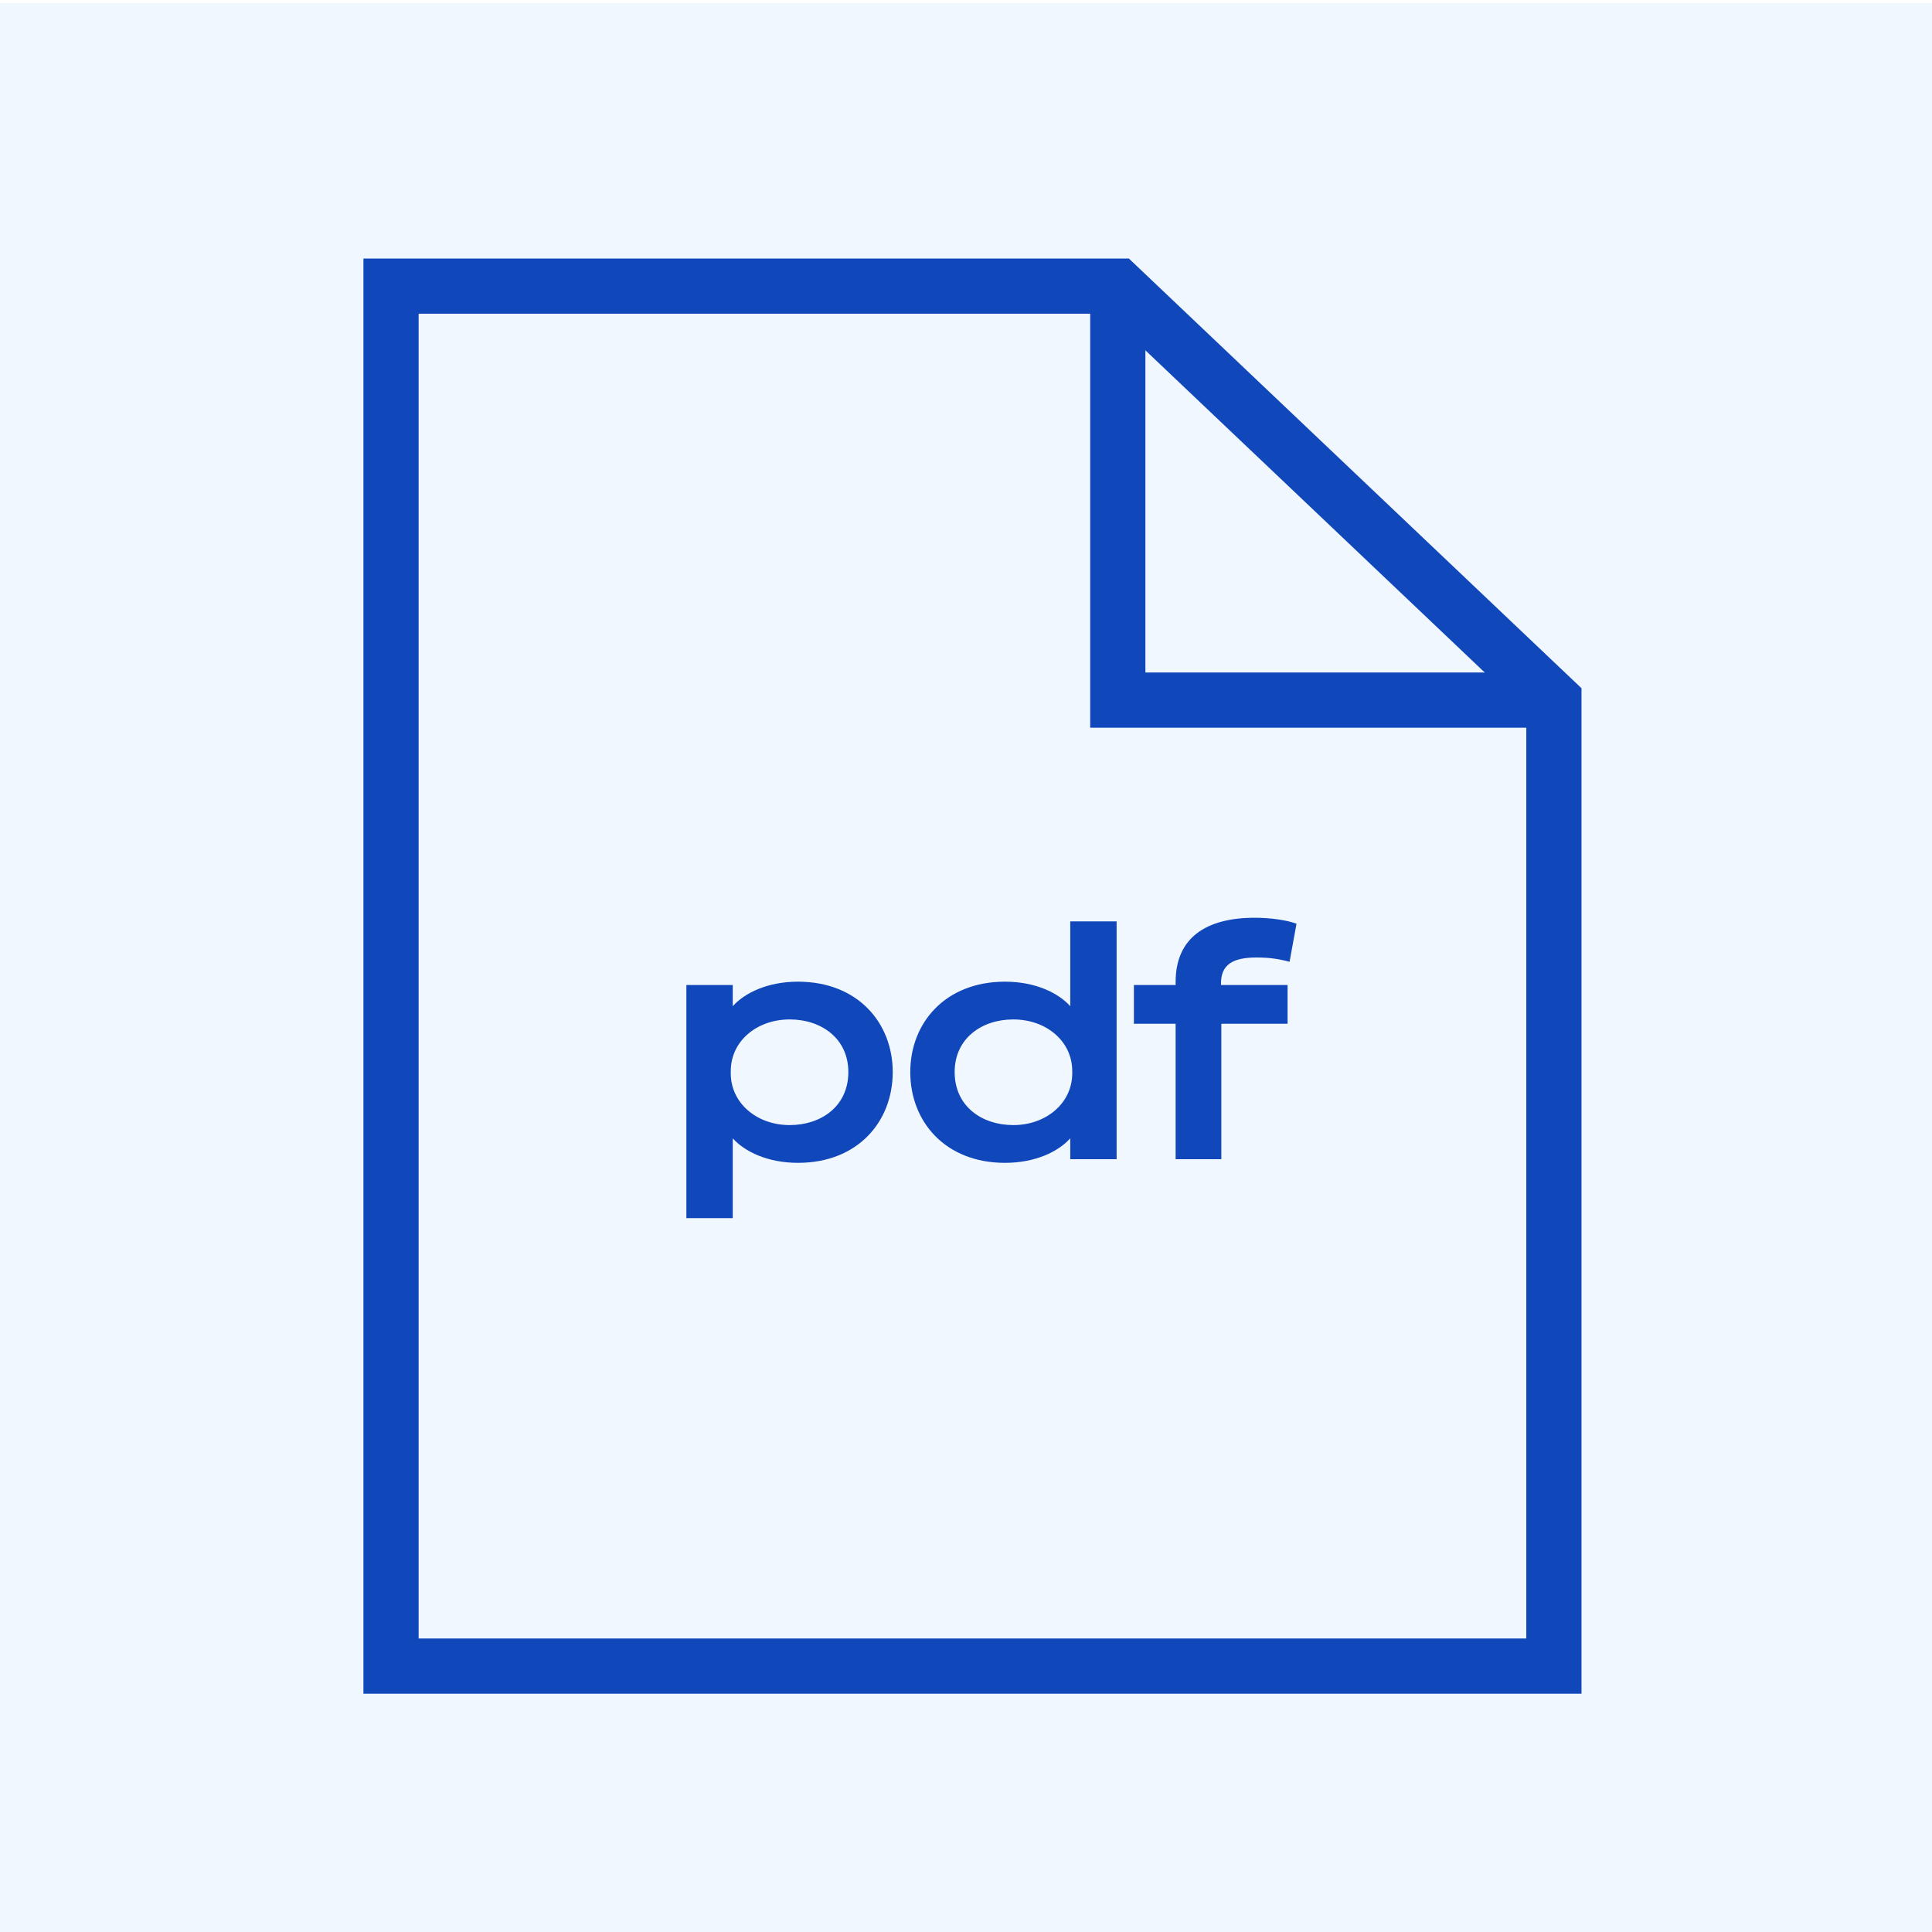
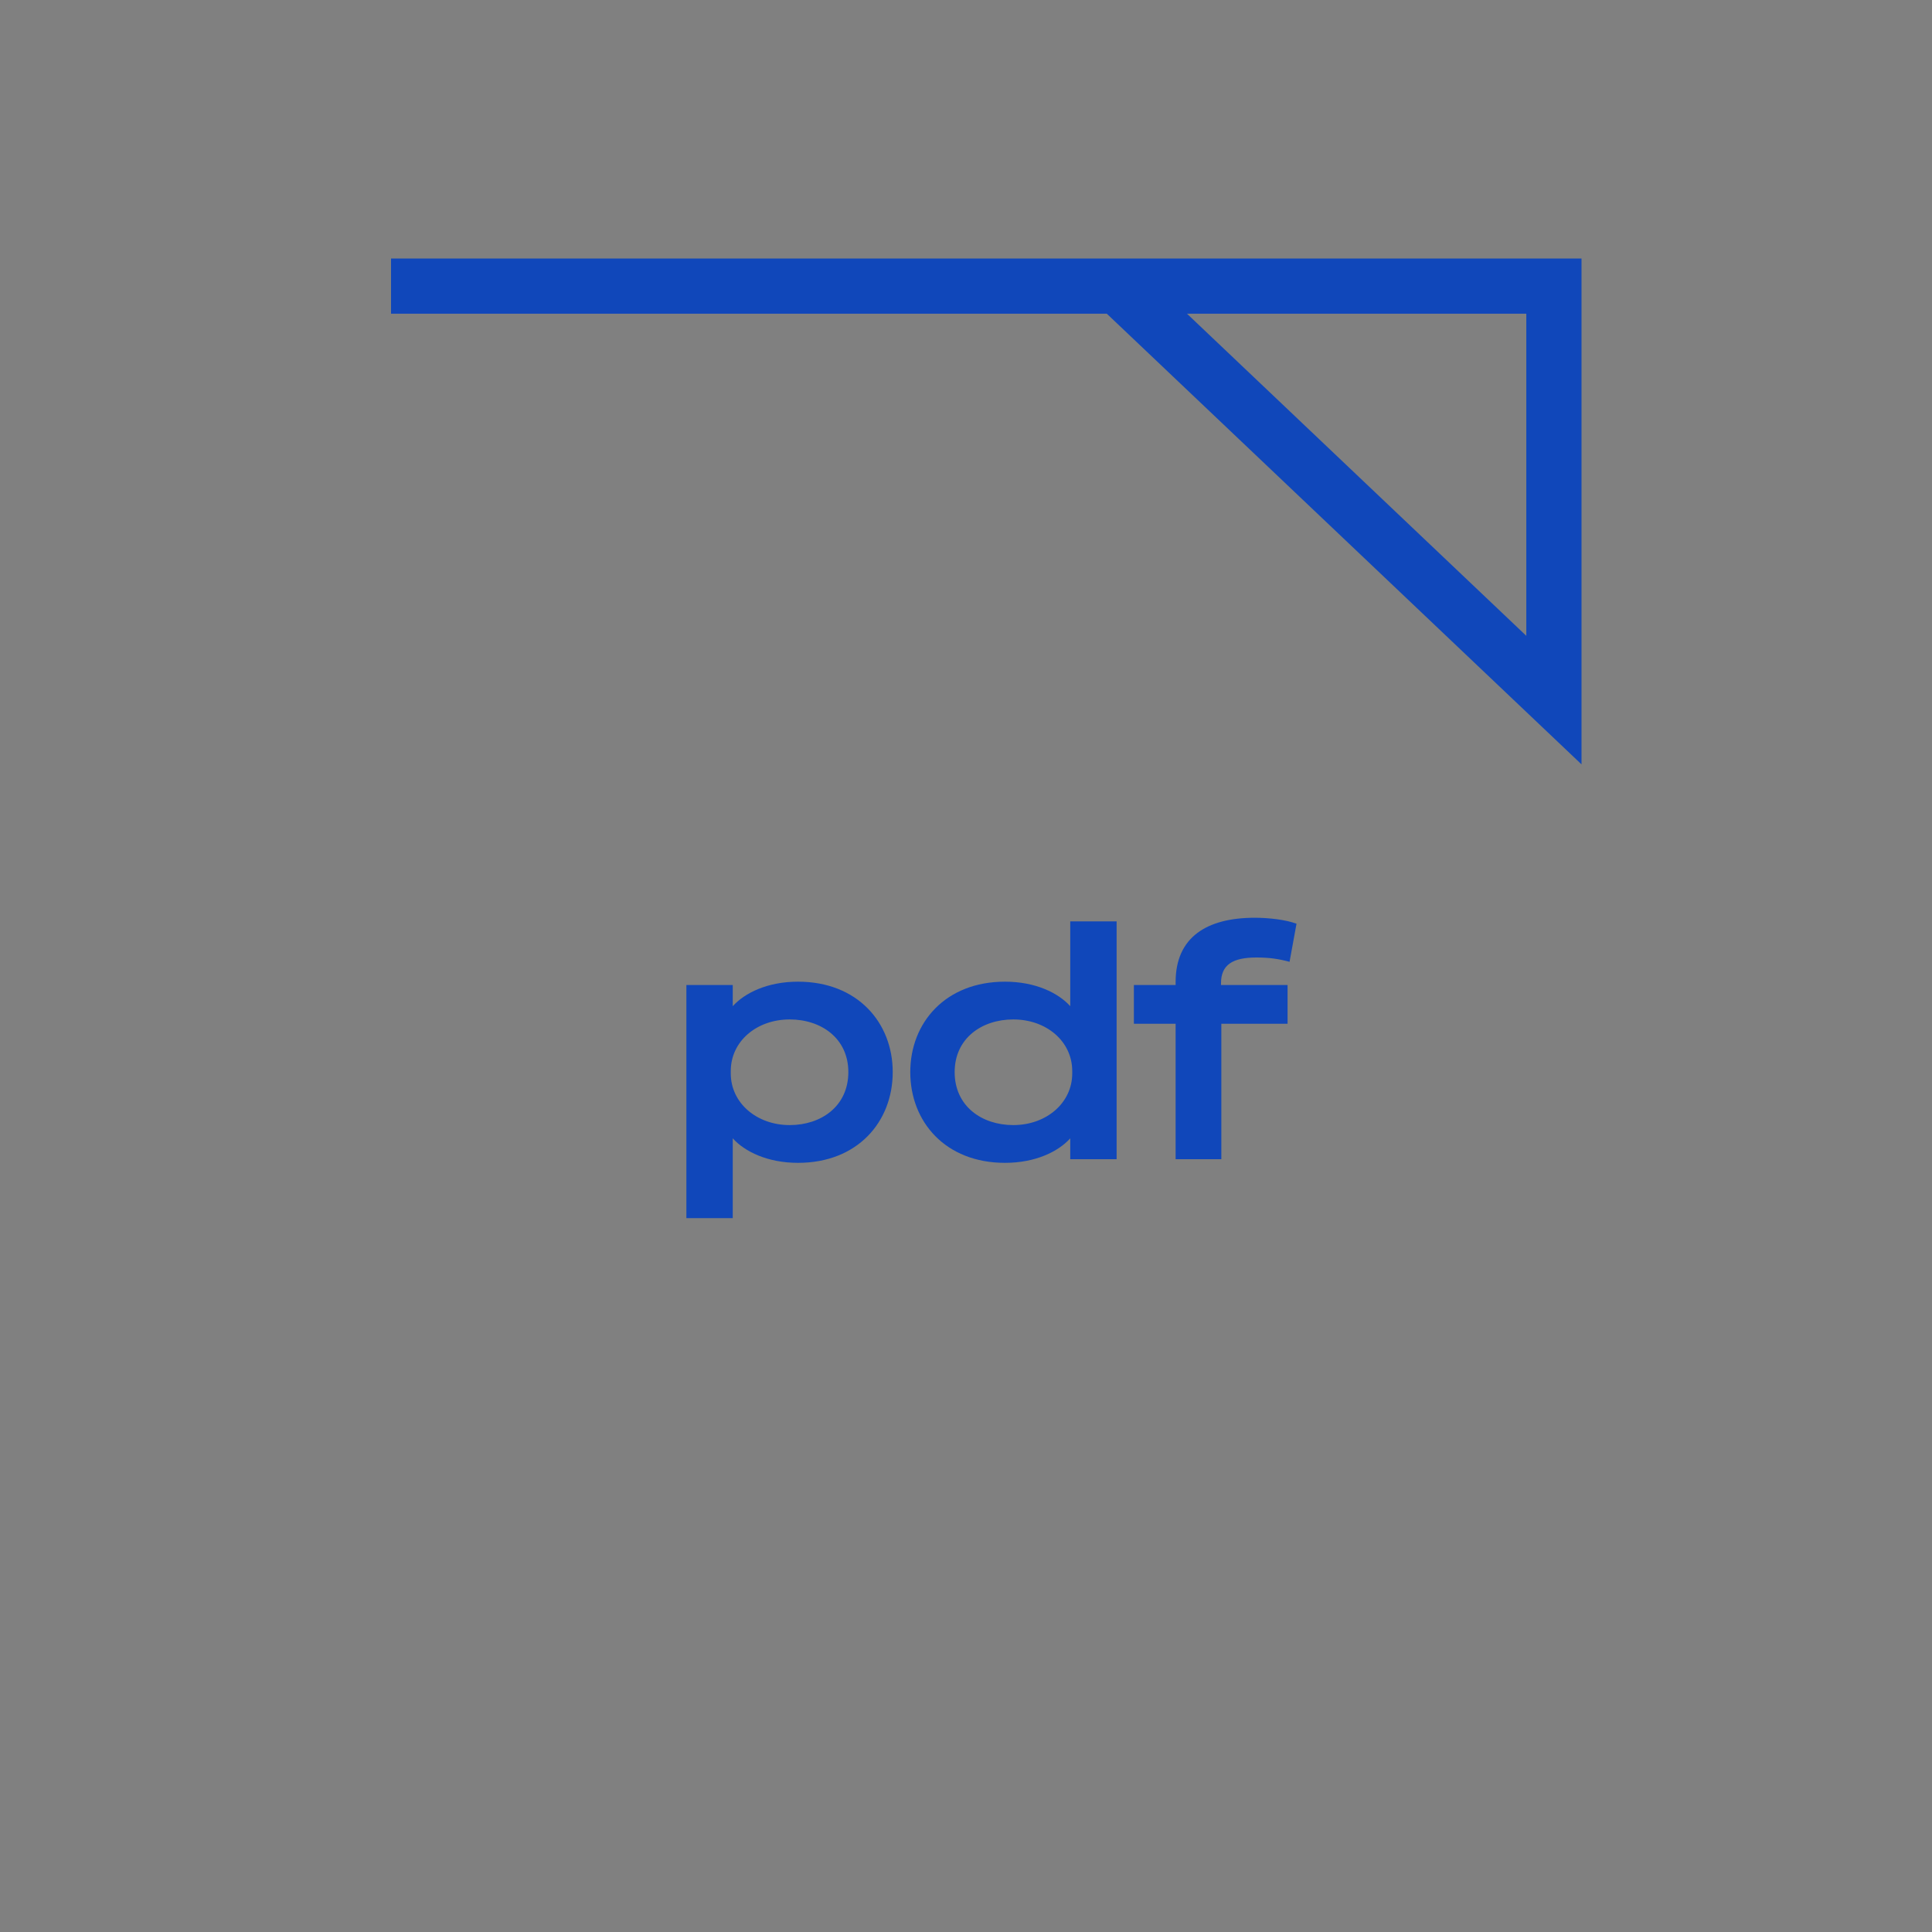
<svg xmlns="http://www.w3.org/2000/svg" width="70" height="70" viewBox="0 0 70 70" fill="none">
  <rect x="0" y="0" width="70" height="70" fill="#808080" stroke="none" />
  <g clip-path="url(#clip0_525_8151)">
-     <rect width="70" height="70" fill="white" />
-     <rect y="0.116" width="70" height="70" fill="#F0F7FF" />
-     <path fill-rule="evenodd" clip-rule="evenodd" d="M40.501 10.366H14.168V60.366H56.301V25.366L40.501 10.366Z" stroke="#1047BA" stroke-width="2" />
-     <path d="M40.5 10.366V25.366H56.3" stroke="#1047BA" stroke-width="2" />
+     <path fill-rule="evenodd" clip-rule="evenodd" d="M40.501 10.366H14.168H56.301V25.366L40.501 10.366Z" stroke="#1047BA" stroke-width="2" />
    <path d="M26.549 41.244V44.136H24.869V35.688H26.549V36.456C26.981 35.976 27.809 35.568 28.913 35.568C31.073 35.568 32.345 37.056 32.345 38.844C32.345 40.644 31.073 42.132 28.913 42.132C27.809 42.132 26.981 41.724 26.549 41.244ZM26.477 38.808V38.892C26.477 39.96 27.413 40.764 28.613 40.764C29.753 40.764 30.737 40.08 30.737 38.844C30.737 37.62 29.753 36.936 28.613 36.936C27.413 36.936 26.477 37.728 26.477 38.808ZM38.777 41.244C38.345 41.724 37.517 42.132 36.413 42.132C34.253 42.132 32.981 40.644 32.981 38.844C32.981 37.056 34.253 35.568 36.413 35.568C37.517 35.568 38.345 35.976 38.777 36.456V33.384H40.457V42H38.777V41.244ZM38.849 38.808C38.849 37.728 37.913 36.936 36.713 36.936C35.573 36.936 34.589 37.62 34.589 38.844C34.589 40.08 35.573 40.764 36.713 40.764C37.913 40.764 38.849 39.96 38.849 38.892V38.808ZM42.595 35.58C42.595 33.948 43.735 33.252 45.463 33.252C45.979 33.252 46.591 33.324 46.975 33.468L46.723 34.848C46.315 34.74 45.991 34.692 45.523 34.692C44.659 34.692 44.239 34.956 44.239 35.628V35.688H46.651V37.092H44.251V42H42.595V37.092H41.083V35.688H42.595V35.58Z" fill="#1047BA" />
  </g>
  <defs>
    <clipPath id="clip0_525_8151">
      <rect width="70" height="70" fill="white" />
    </clipPath>
  </defs>
</svg>